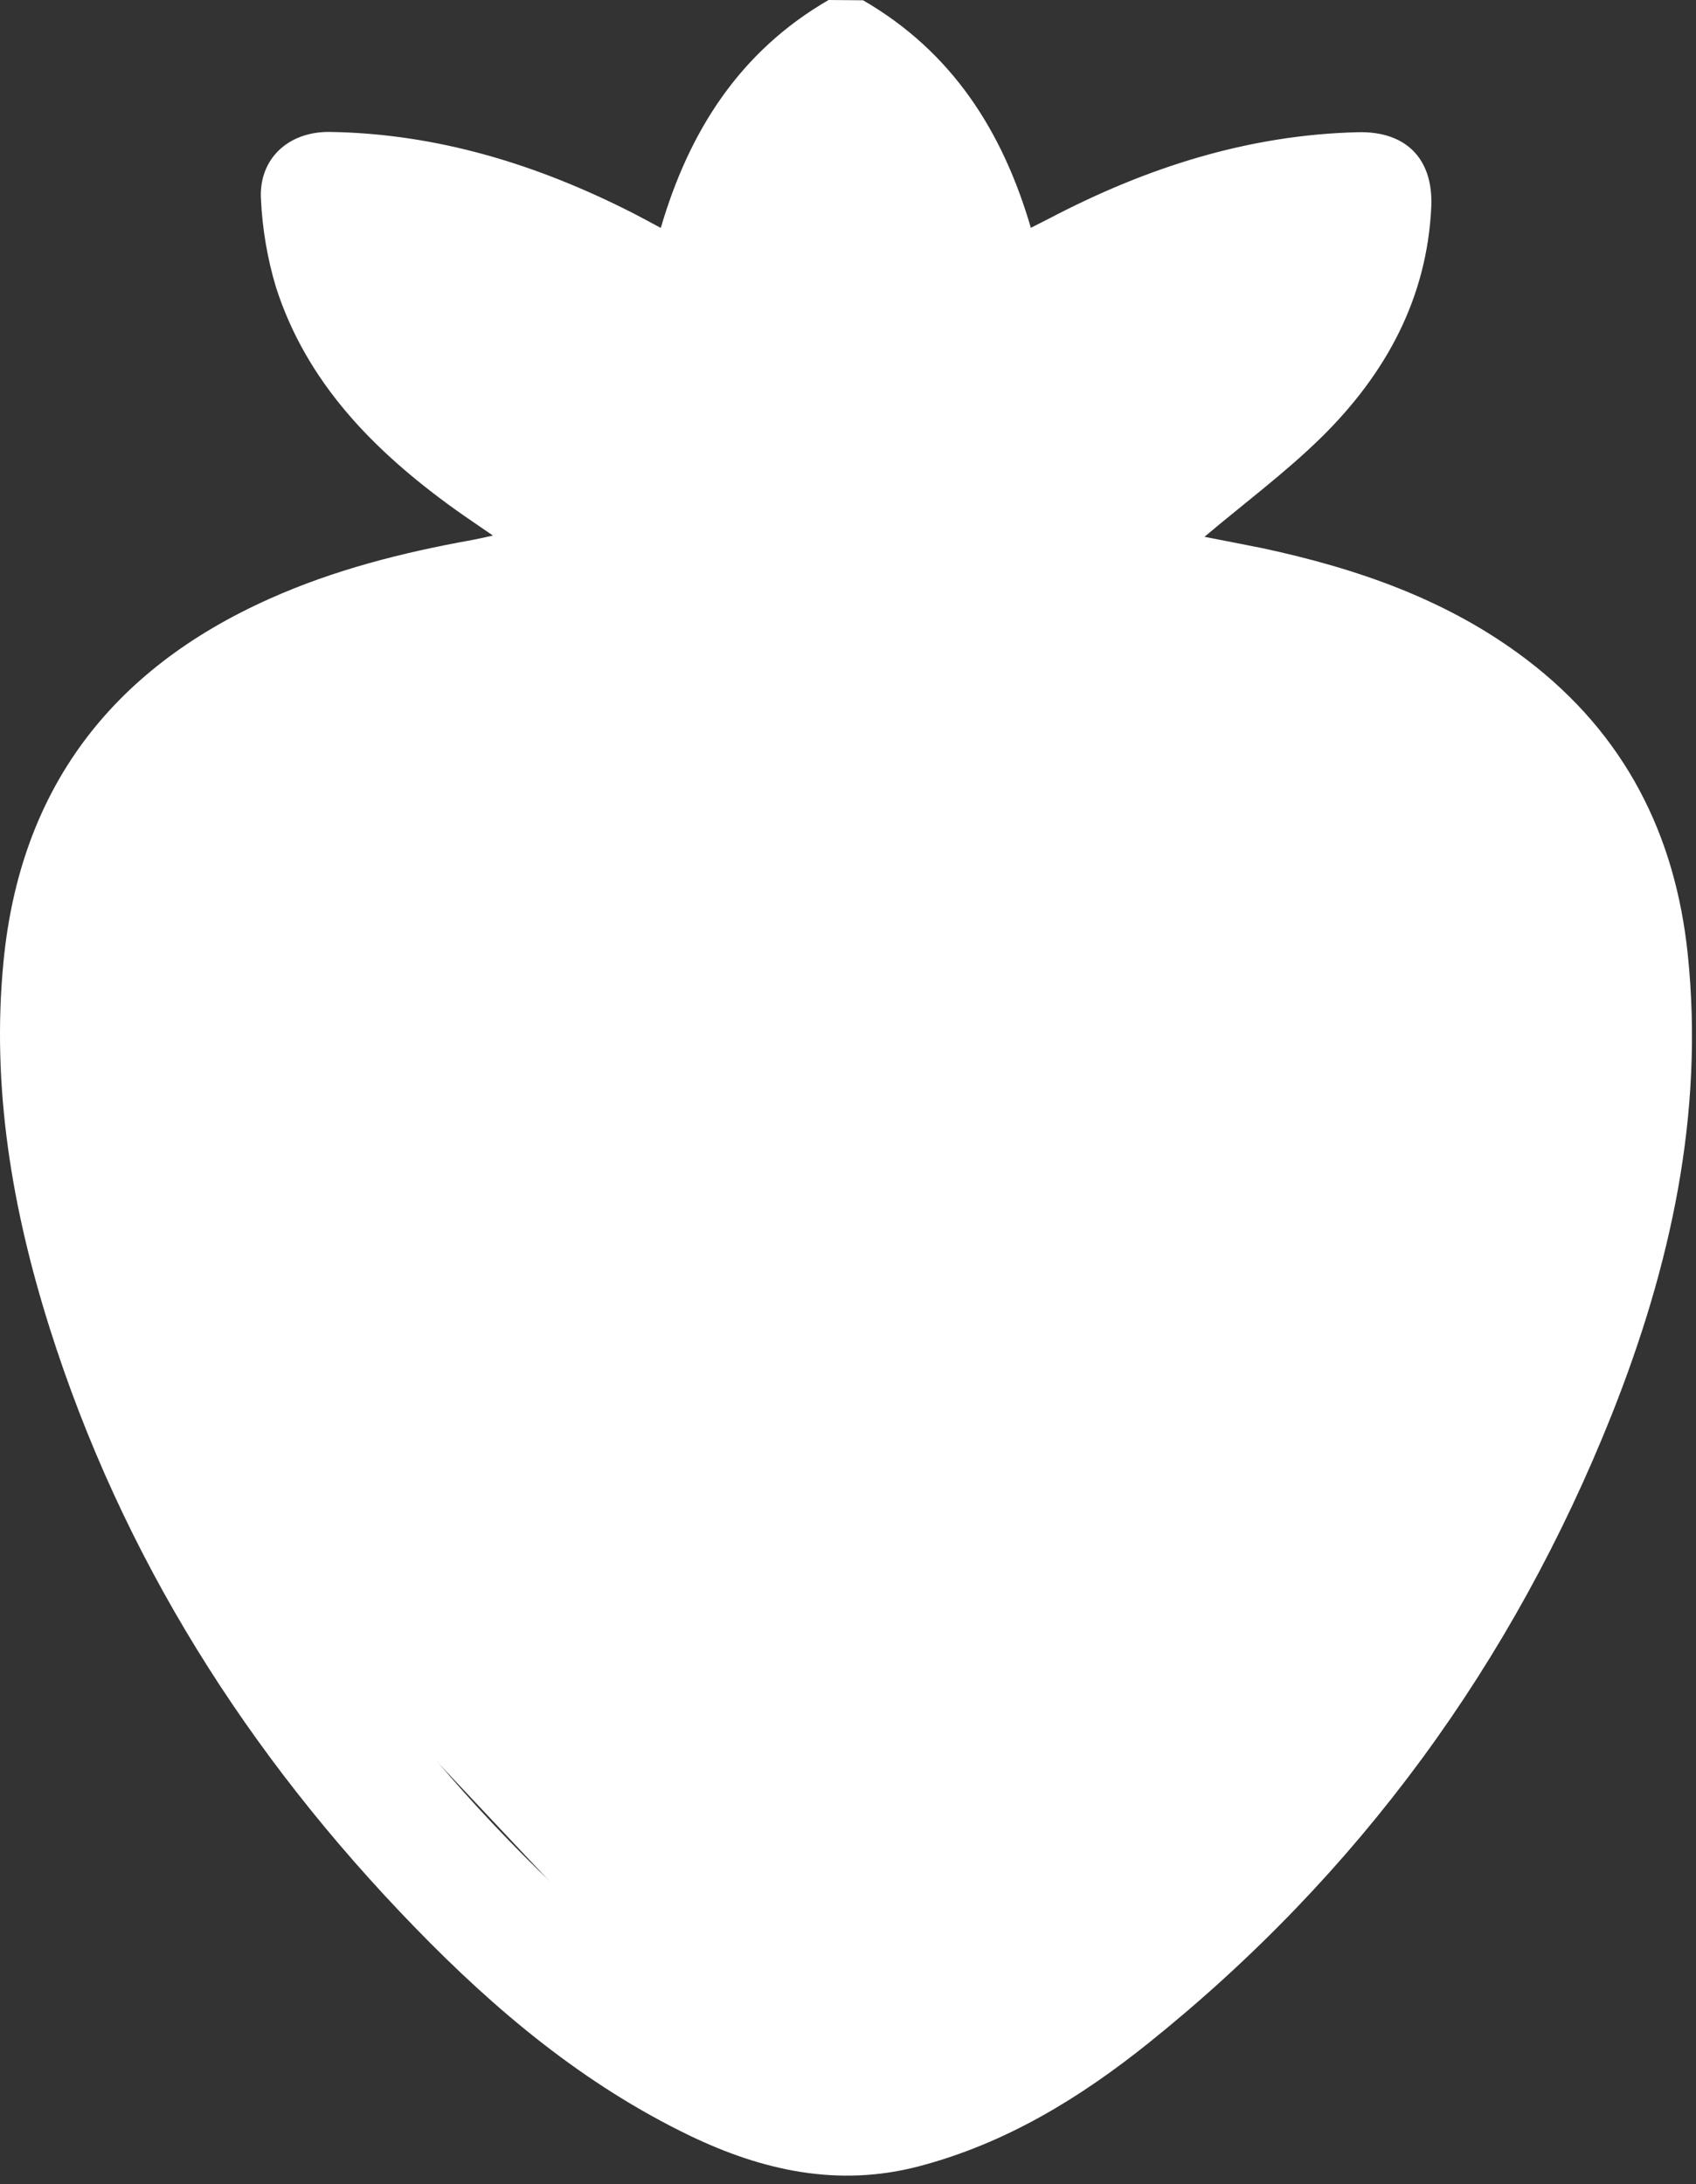
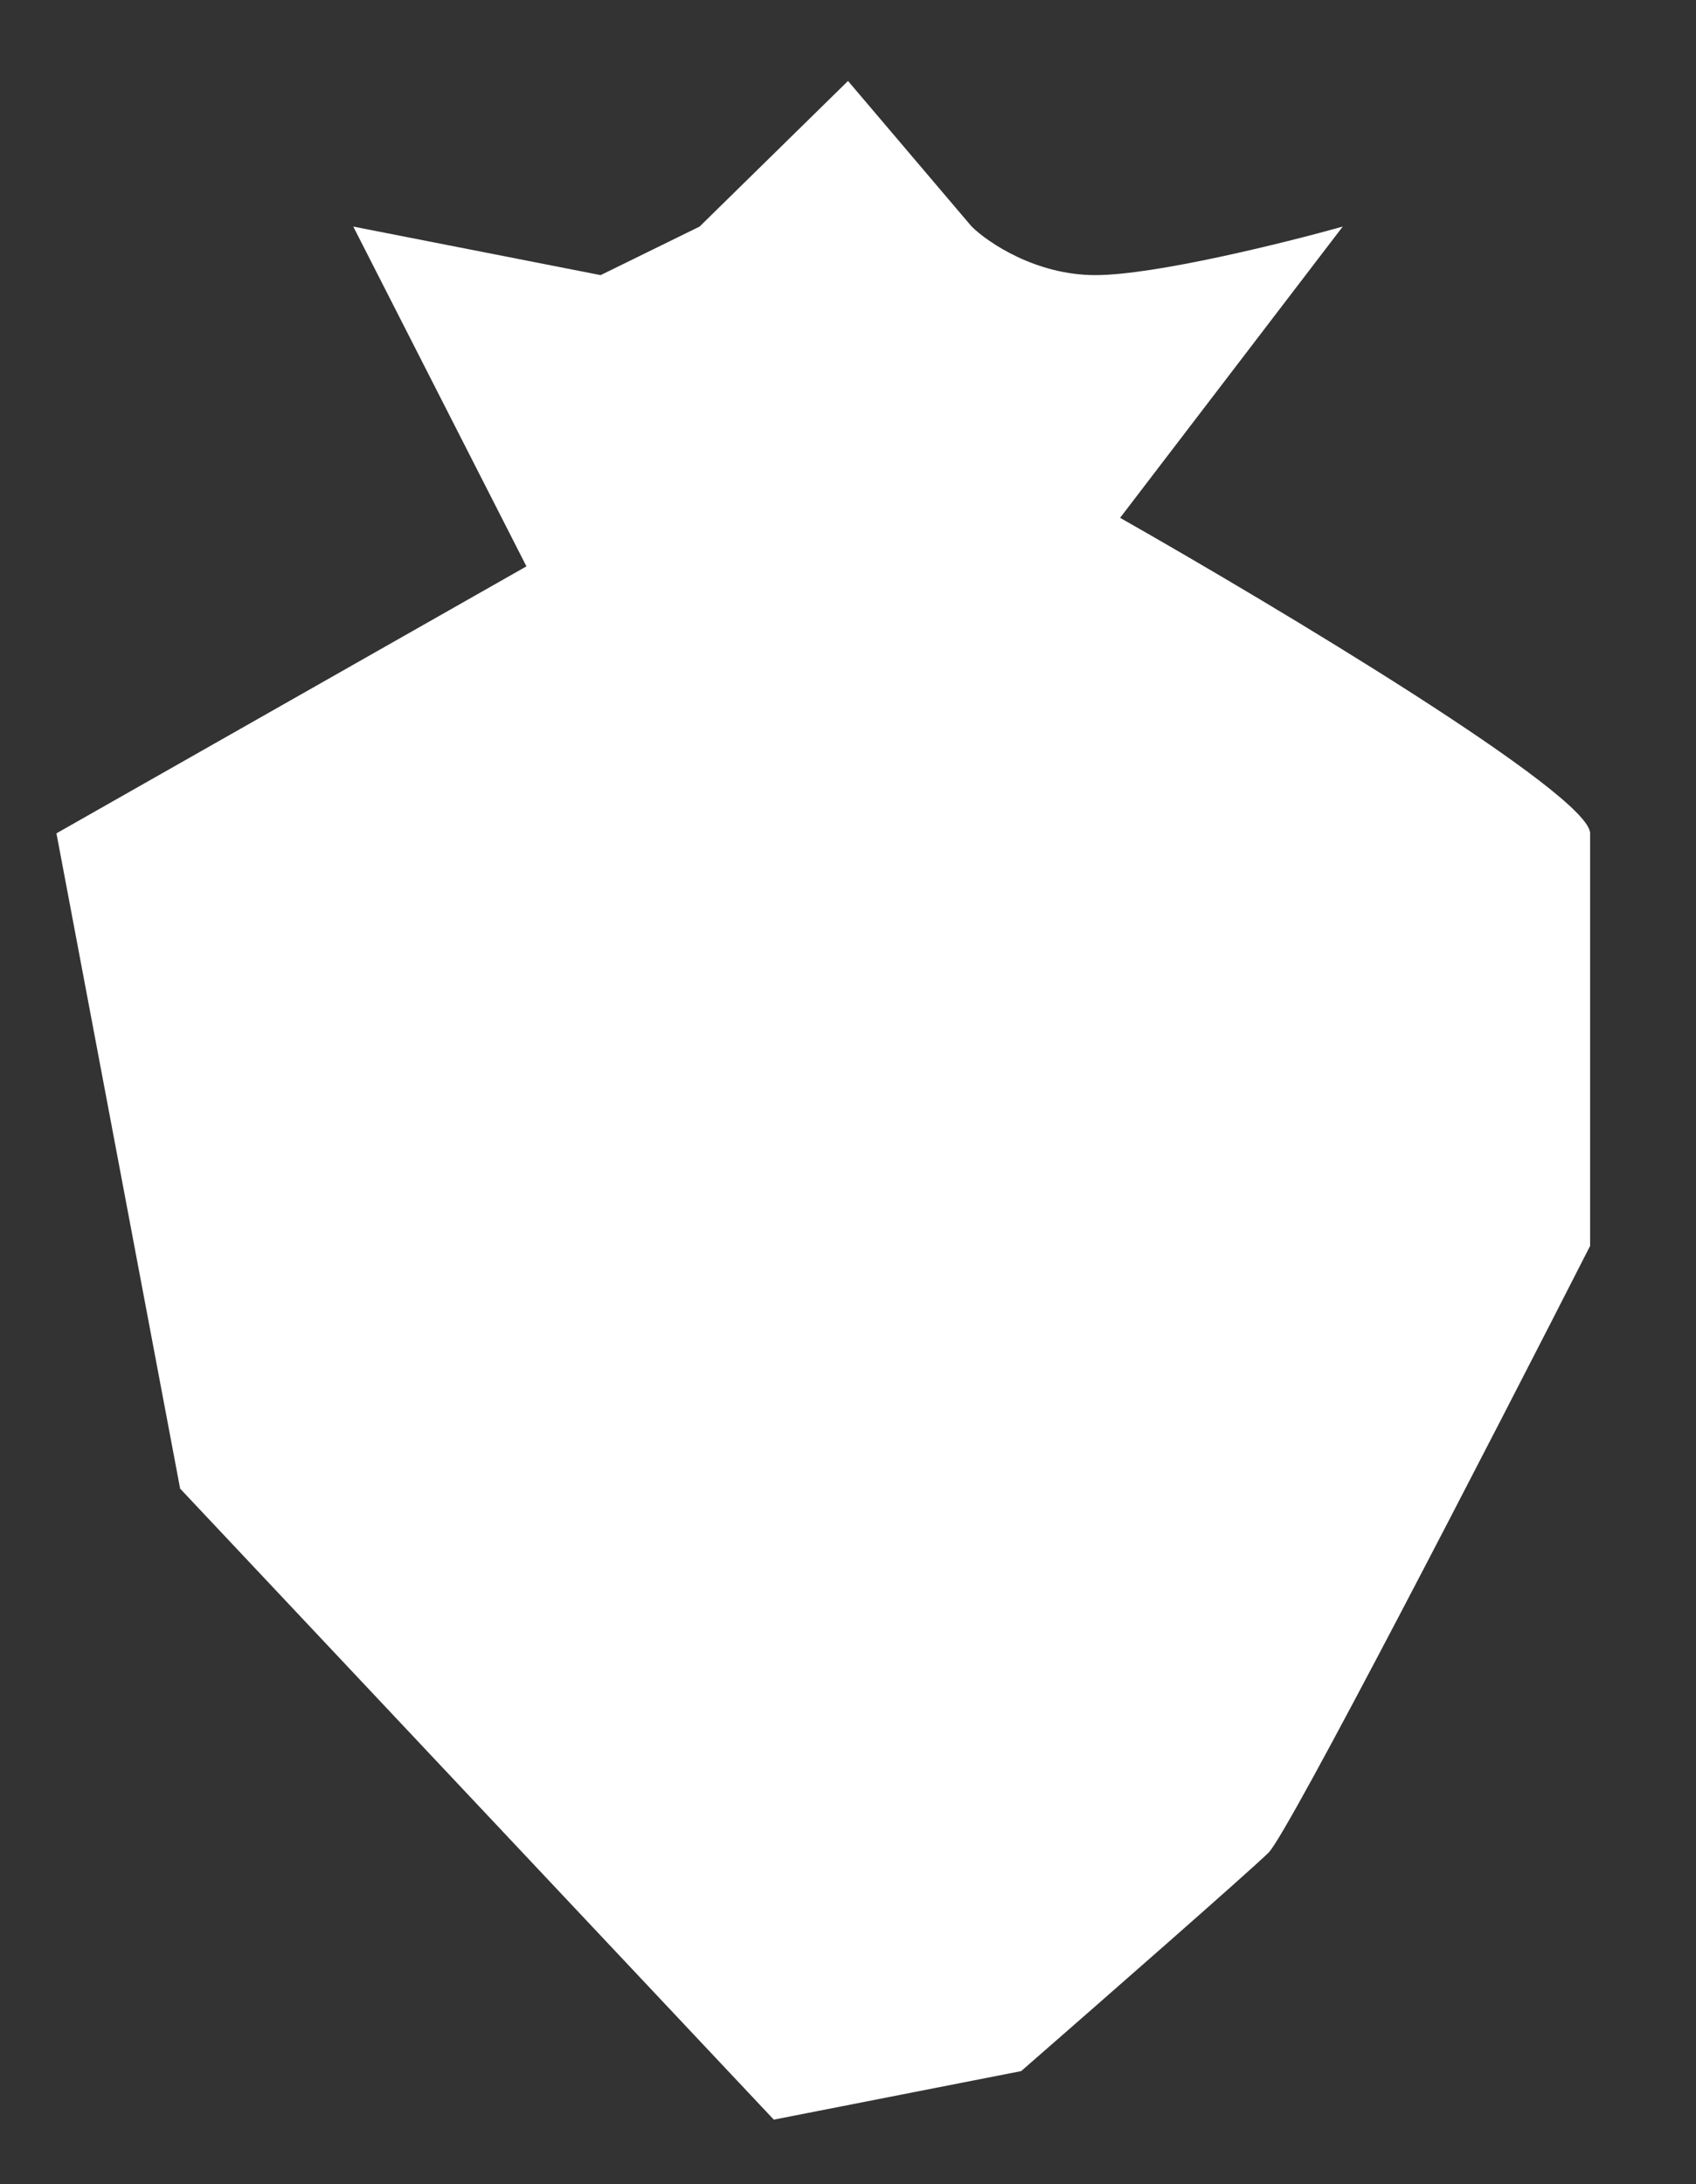
<svg xmlns="http://www.w3.org/2000/svg" width="146" height="188" viewBox="0 0 146 188" fill="none">
  <rect x="0" y="0" width="146" height="188" fill="#333333" stroke="none" />
-   <path d="M74.297 0.024C81.947 4.456 86.3 11.263 88.741 19.609C89.354 19.296 89.891 19.032 90.424 18.754C98.708 14.425 107.434 11.61 116.902 11.38C121.041 11.283 123.377 13.667 123.213 17.757C122.864 25.659 119.303 32.177 113.75 37.645C110.652 40.684 107.12 43.308 103.688 46.206C105.262 46.519 106.976 46.841 108.669 47.183C116.882 48.947 124.687 51.644 131.421 56.775C139.889 63.215 144.217 71.854 145.288 82.116C146.727 95.891 143.794 109.064 138.743 121.779C130.226 143.123 117.042 161.275 98.897 175.837C92.99 180.572 86.579 184.51 79.088 186.47C72.15 188.287 65.64 186.836 59.394 183.836C50.269 179.438 42.684 173.086 35.745 165.932C21.301 151.073 10.508 134.004 4.282 114.332C1.039 104.07 -0.744 93.599 0.297 82.81C1.721 68.028 9.467 57.669 23.209 51.537C28.787 49.04 34.664 47.554 40.681 46.474C41.154 46.386 41.623 46.274 42.434 46.098C41.135 45.199 40.079 44.5 39.057 43.763C32.164 38.788 26.381 32.92 23.752 24.706C23.019 22.256 22.588 19.73 22.466 17.181C22.247 13.706 24.788 11.317 28.379 11.356C37.718 11.498 46.359 14.195 54.573 18.387C55.28 18.749 55.977 19.135 56.884 19.619C59.314 11.312 63.663 4.437 71.328 0L74.297 0.024ZM72.867 55.045C66.034 55.368 59.185 55.534 52.366 56.062C44.601 56.653 36.926 57.928 29.644 60.752C18.85 64.925 12.39 72.372 11.389 83.929C10.567 93.423 12.181 102.639 15.1 111.639C21.256 130.652 32.035 146.924 46.359 160.992C51.883 166.401 57.984 171.073 65.107 174.391C70.297 176.804 75.467 177.015 80.503 174.317C84.358 172.25 88.273 170.13 91.685 167.447C107.469 155.021 118.92 139.331 126.924 121.207C131.805 110.144 134.729 98.607 134.395 86.455C134.101 75.773 129.733 67.305 119.622 62.487C115.761 60.671 111.716 59.26 107.553 58.275C96.172 55.544 84.522 55.314 72.867 55.045ZM72.748 42.453C81.021 34.474 79.497 18.827 72.668 13.071C65.366 20.679 65.356 34.806 72.748 42.453ZM58.587 41.622C57.83 38.793 57.247 36.321 56.485 33.902C56.218 33.012 55.687 32.219 54.961 31.625C50.293 28.283 45.068 25.762 39.521 24.173C38.141 23.772 36.736 23.46 34.894 22.995C40.303 32.646 48.76 37.733 58.587 41.622ZM87.052 41.622C96.81 37.679 105.322 32.656 110.676 23.054C103.165 24.535 96.08 27.628 89.931 32.113C89.573 32.423 89.322 32.834 89.214 33.291C88.497 35.93 87.839 38.578 87.052 41.642V41.622Z" fill="white" />
  <path d="M4.859 71.73L45.318 48.75L30.412 19.503L51.707 23.681L60.224 19.503L73.001 6.969L83.648 19.503C85.068 20.896 89.184 23.681 94.295 23.681C99.406 23.681 110.621 20.896 115.589 19.503L96.424 44.572C109.911 52.232 136.884 68.387 136.884 71.73V107.244C128.366 123.956 110.905 157.799 109.201 159.47C107.498 161.142 94.295 172.701 87.907 178.272L66.613 182.45L15.507 128.134L4.859 71.73Z" fill="white" />
</svg>